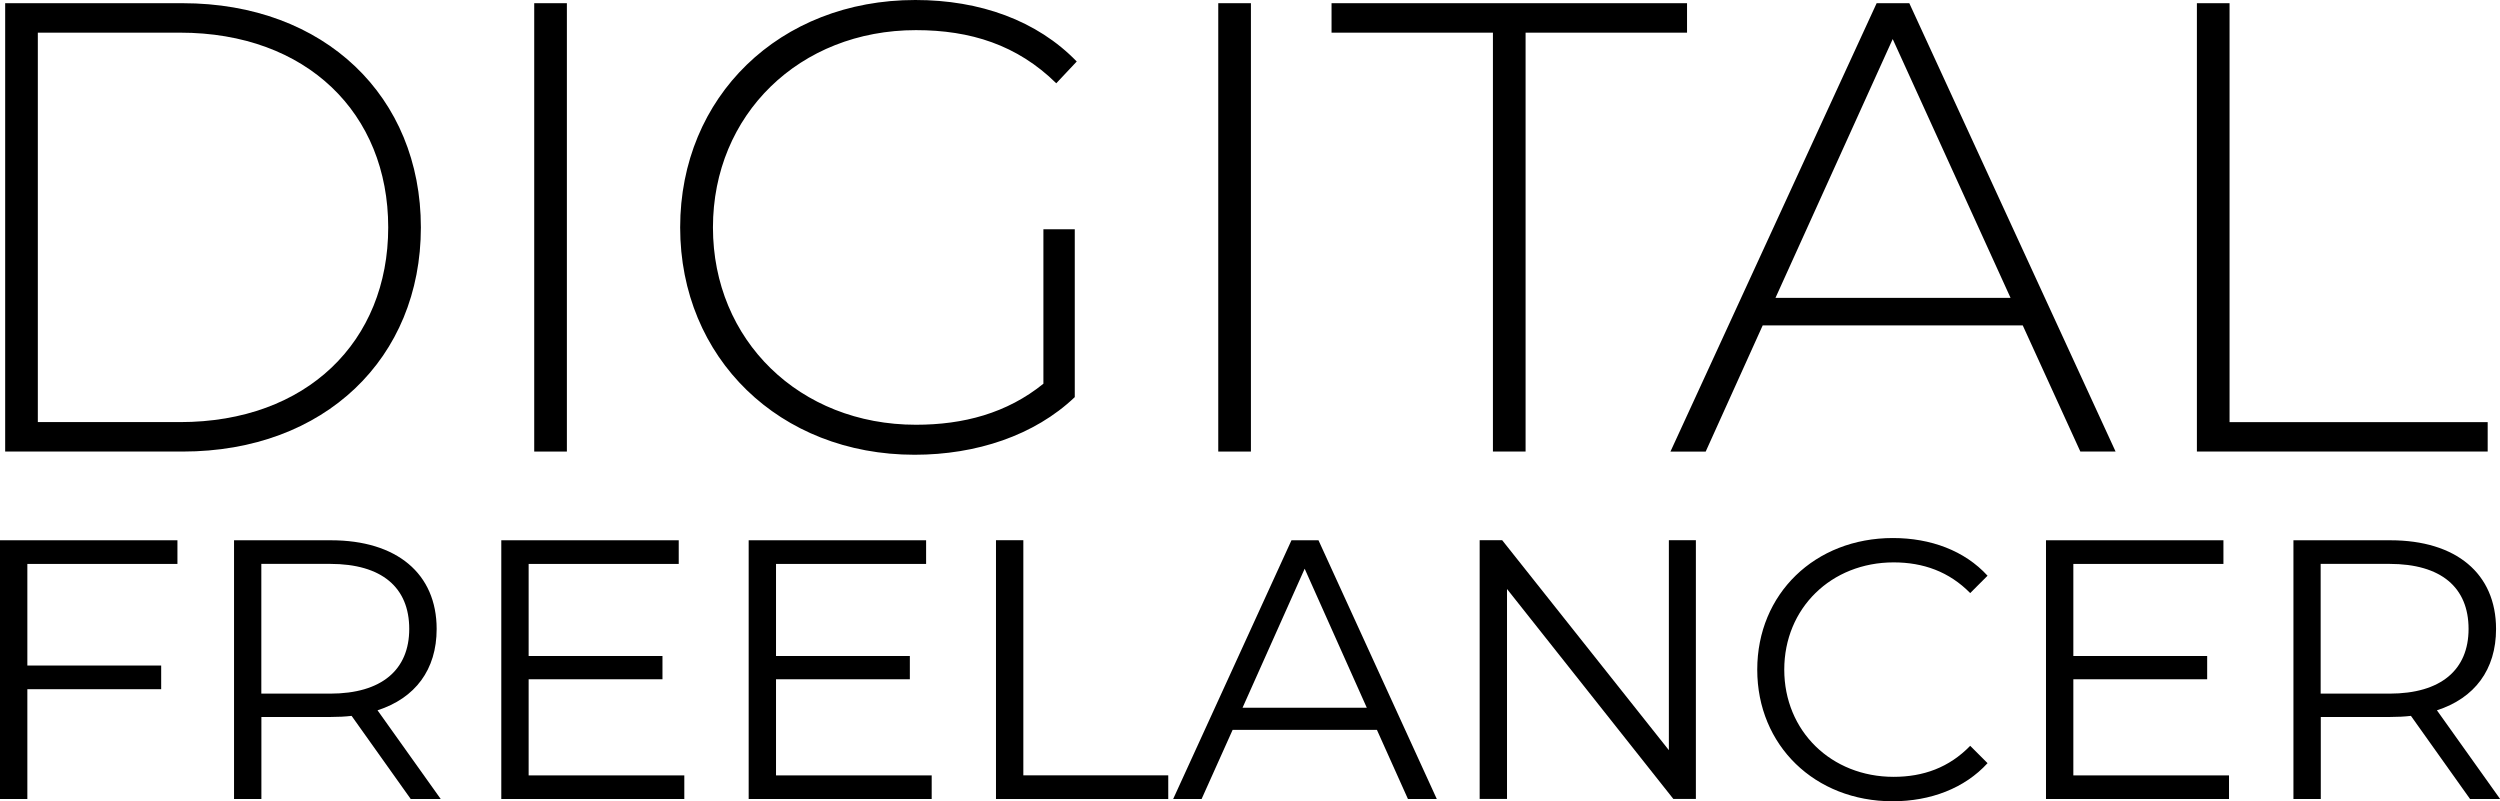
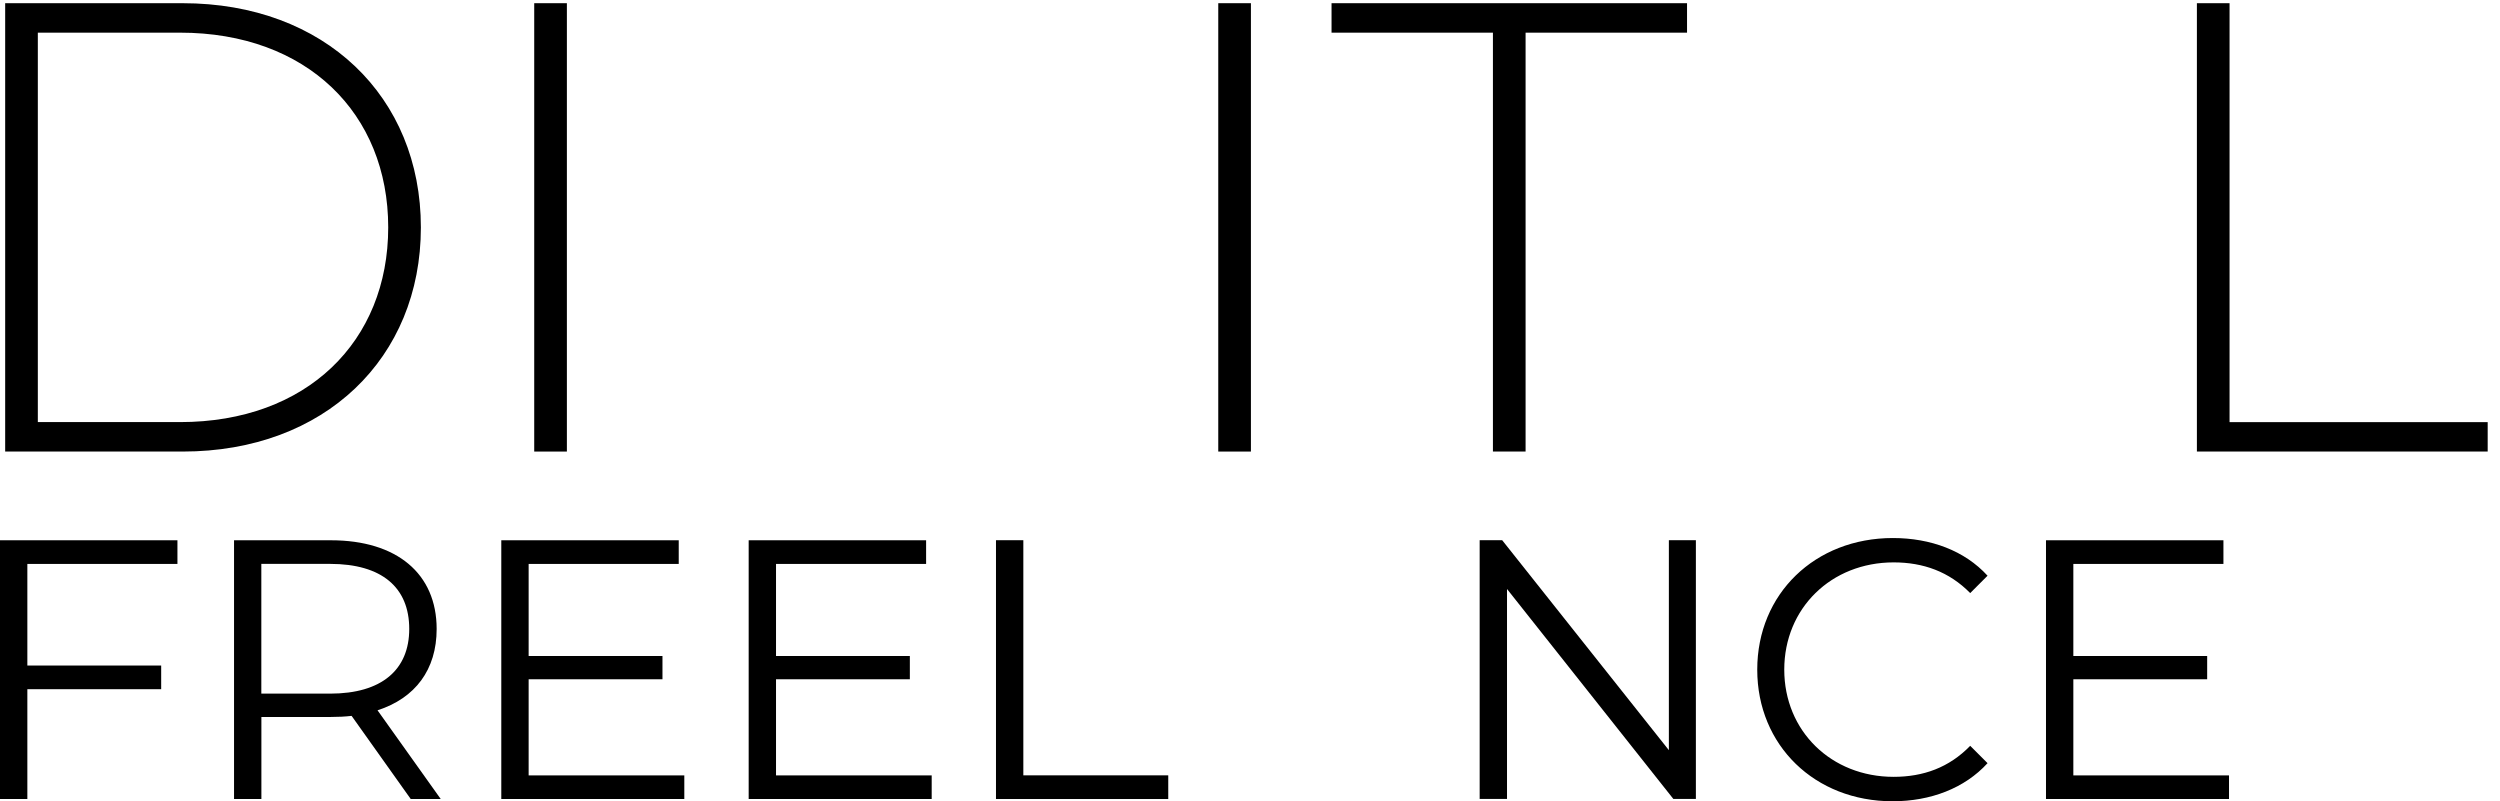
<svg xmlns="http://www.w3.org/2000/svg" id="Calque_2" viewBox="0 0 367.45 117.76">
  <defs>
    <style>.cls-1{stroke-width:0px;}.cls-2{isolation:isolate;}</style>
  </defs>
  <g id="Calque_1-2">
    <g class="cls-2">
      <path class="cls-1" d="M.76.47h26.08c20.9,0,35.02,13.75,35.02,32.95s-14.12,32.95-35.02,32.95H.76V.47ZM26.46,62.04c18.64,0,30.6-11.86,30.6-28.62S45.1,4.8,26.46,4.8H5.56v57.24h20.9Z" />
      <path class="cls-1" d="M78.52.47h4.8v65.9h-4.8V.47Z" />
-       <path class="cls-1" d="M153.36,33.7h4.61v24.67c-5.93,5.65-14.5,8.47-23.54,8.47-19.86,0-34.46-14.22-34.46-33.42S114.57,0,134.53,0c9.51,0,17.89,3.01,23.73,9.04l-3.01,3.2c-5.74-5.65-12.62-7.81-20.62-7.81-17.13,0-29.84,12.43-29.84,29s12.71,29,29.84,29c6.97,0,13.37-1.69,18.73-6.03v-22.69Z" />
      <path class="cls-1" d="M179.06.47h4.8v65.9h-4.8V.47Z" />
      <path class="cls-1" d="M219.44,4.8h-23.73V.47h52.25v4.33h-23.73v61.57h-4.8V4.8Z" />
-       <path class="cls-1" d="M297.3,47.83h-38.22l-8.38,18.55h-5.18L275.83.47h4.8l30.32,65.9h-5.18l-8.47-18.55ZM295.51,43.78l-17.32-38.04-17.23,38.04h34.55Z" />
      <path class="cls-1" d="M322.9.47h4.8v61.57h37.94v4.33h-42.74V.47Z" />
    </g>
    <g id="FREELANCER" class="cls-2">
      <g class="cls-2">
        <path class="cls-1" d="M4.02,82.88v14.94h19.67v3.48H4.02v16.14H0v-38.03h26.08v3.48H4.02Z" />
        <path class="cls-1" d="M60.37,117.44l-8.69-12.22c-.98.11-1.96.16-3.04.16h-10.22v12.06h-4.02v-38.03h14.24c9.67,0,15.54,4.89,15.54,13.04,0,5.98-3.15,10.16-8.69,11.95l9.29,13.04h-4.4ZM60.15,92.44c0-6.09-4.02-9.56-11.63-9.56h-10.11v19.07h10.11c7.61,0,11.63-3.53,11.63-9.51Z" />
        <path class="cls-1" d="M100.58,113.96v3.48h-26.9v-38.03h26.08v3.48h-22.06v13.53h19.67v3.42h-19.67v14.13h22.87Z" />
        <path class="cls-1" d="M136.94,113.96v3.48h-26.9v-38.03h26.08v3.48h-22.06v13.53h19.67v3.42h-19.67v14.13h22.87Z" />
        <path class="cls-1" d="M146.39,79.4h4.02v34.56h21.3v3.48h-25.32v-38.03Z" />
-         <path class="cls-1" d="M202.36,107.28h-21.19l-4.56,10.16h-4.18l17.39-38.03h3.97l17.39,38.03h-4.24l-4.56-10.16ZM200.89,104.02l-9.13-20.43-9.13,20.43h18.26Z" />
        <path class="cls-1" d="M249.26,79.4v38.03h-3.31l-24.45-30.86v30.86h-4.02v-38.03h3.31l24.5,30.86v-30.86h3.97Z" />
        <path class="cls-1" d="M258.28,98.42c0-11.14,8.48-19.34,19.94-19.34,5.54,0,10.54,1.85,13.91,5.54l-2.55,2.55c-3.1-3.15-6.9-4.51-11.25-4.51-9.18,0-16.08,6.74-16.08,15.76s6.9,15.76,16.08,15.76c4.35,0,8.15-1.36,11.25-4.56l2.55,2.55c-3.37,3.69-8.37,5.6-13.96,5.6-11.41,0-19.89-8.2-19.89-19.34Z" />
        <path class="cls-1" d="M327.62,113.96v3.48h-26.9v-38.03h26.08v3.48h-22.06v13.53h19.67v3.42h-19.67v14.13h22.87Z" />
-         <path class="cls-1" d="M363.05,117.44l-8.69-12.22c-.98.11-1.96.16-3.04.16h-10.21v12.06h-4.02v-38.03h14.24c9.67,0,15.54,4.89,15.54,13.04,0,5.98-3.15,10.16-8.69,11.95l9.29,13.04h-4.4ZM362.83,92.44c0-6.09-4.02-9.56-11.63-9.56h-10.11v19.07h10.11c7.61,0,11.63-3.53,11.63-9.51Z" />
      </g>
    </g>
  </g>
</svg>